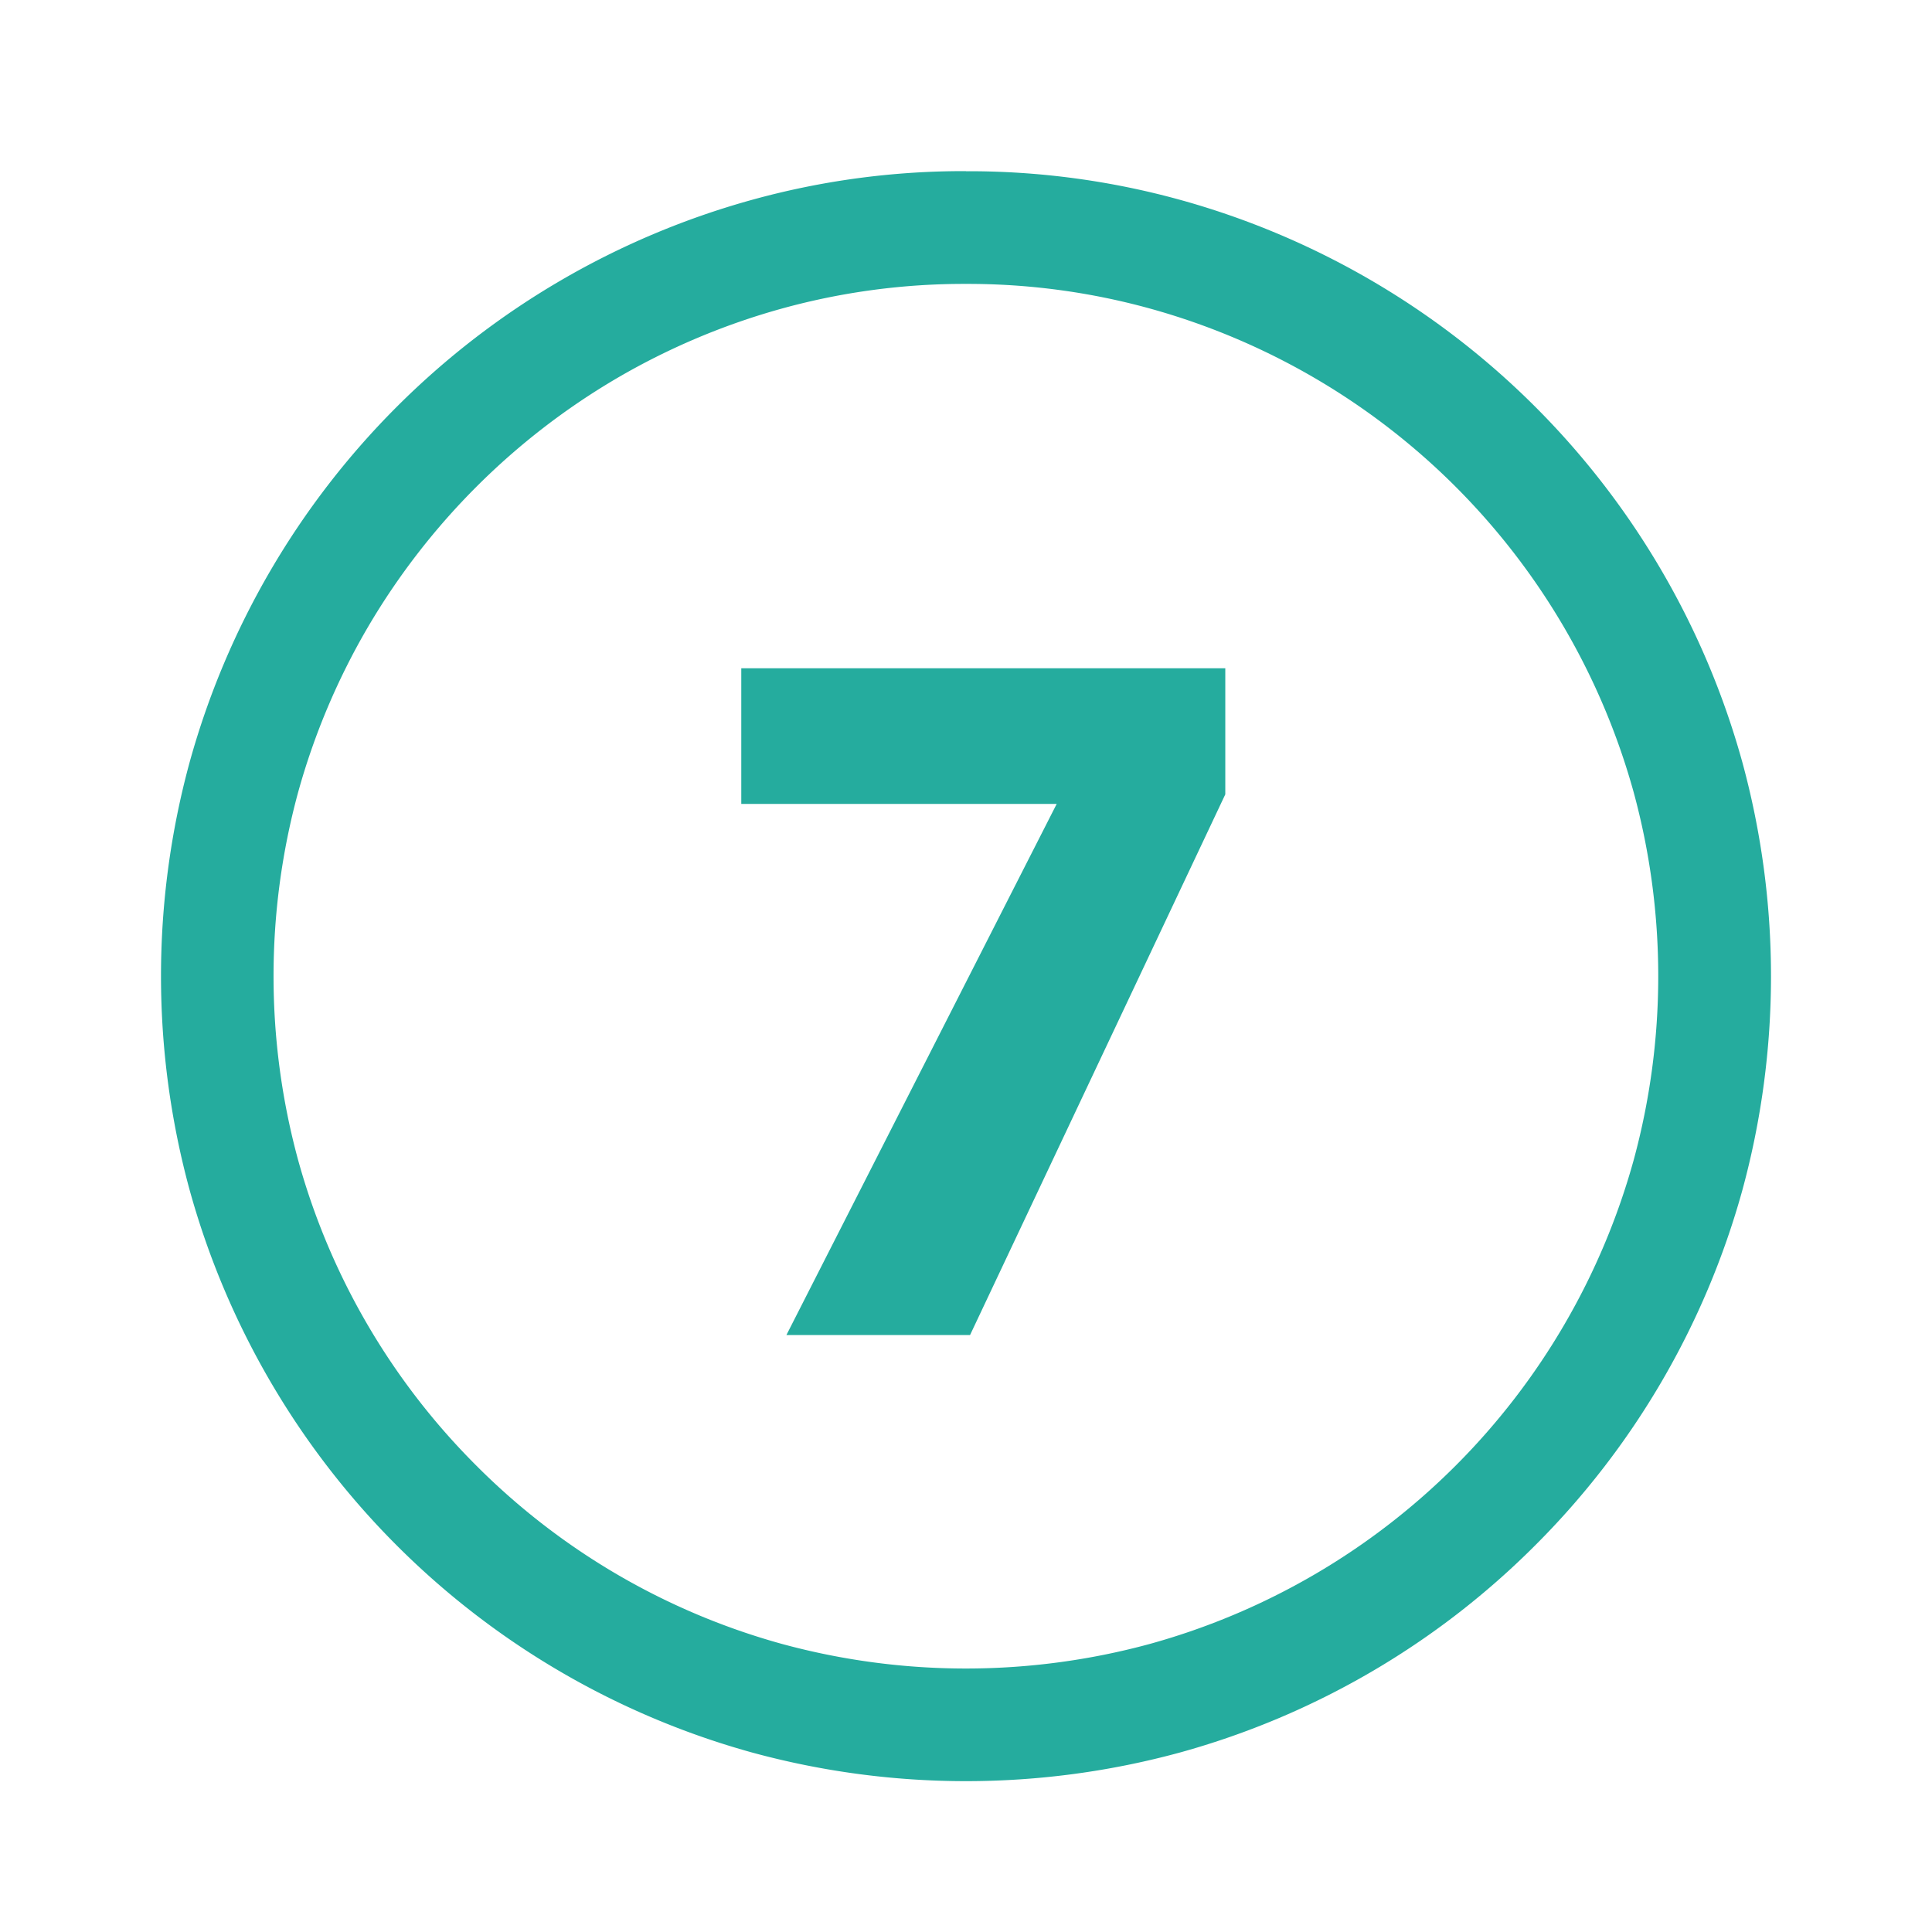
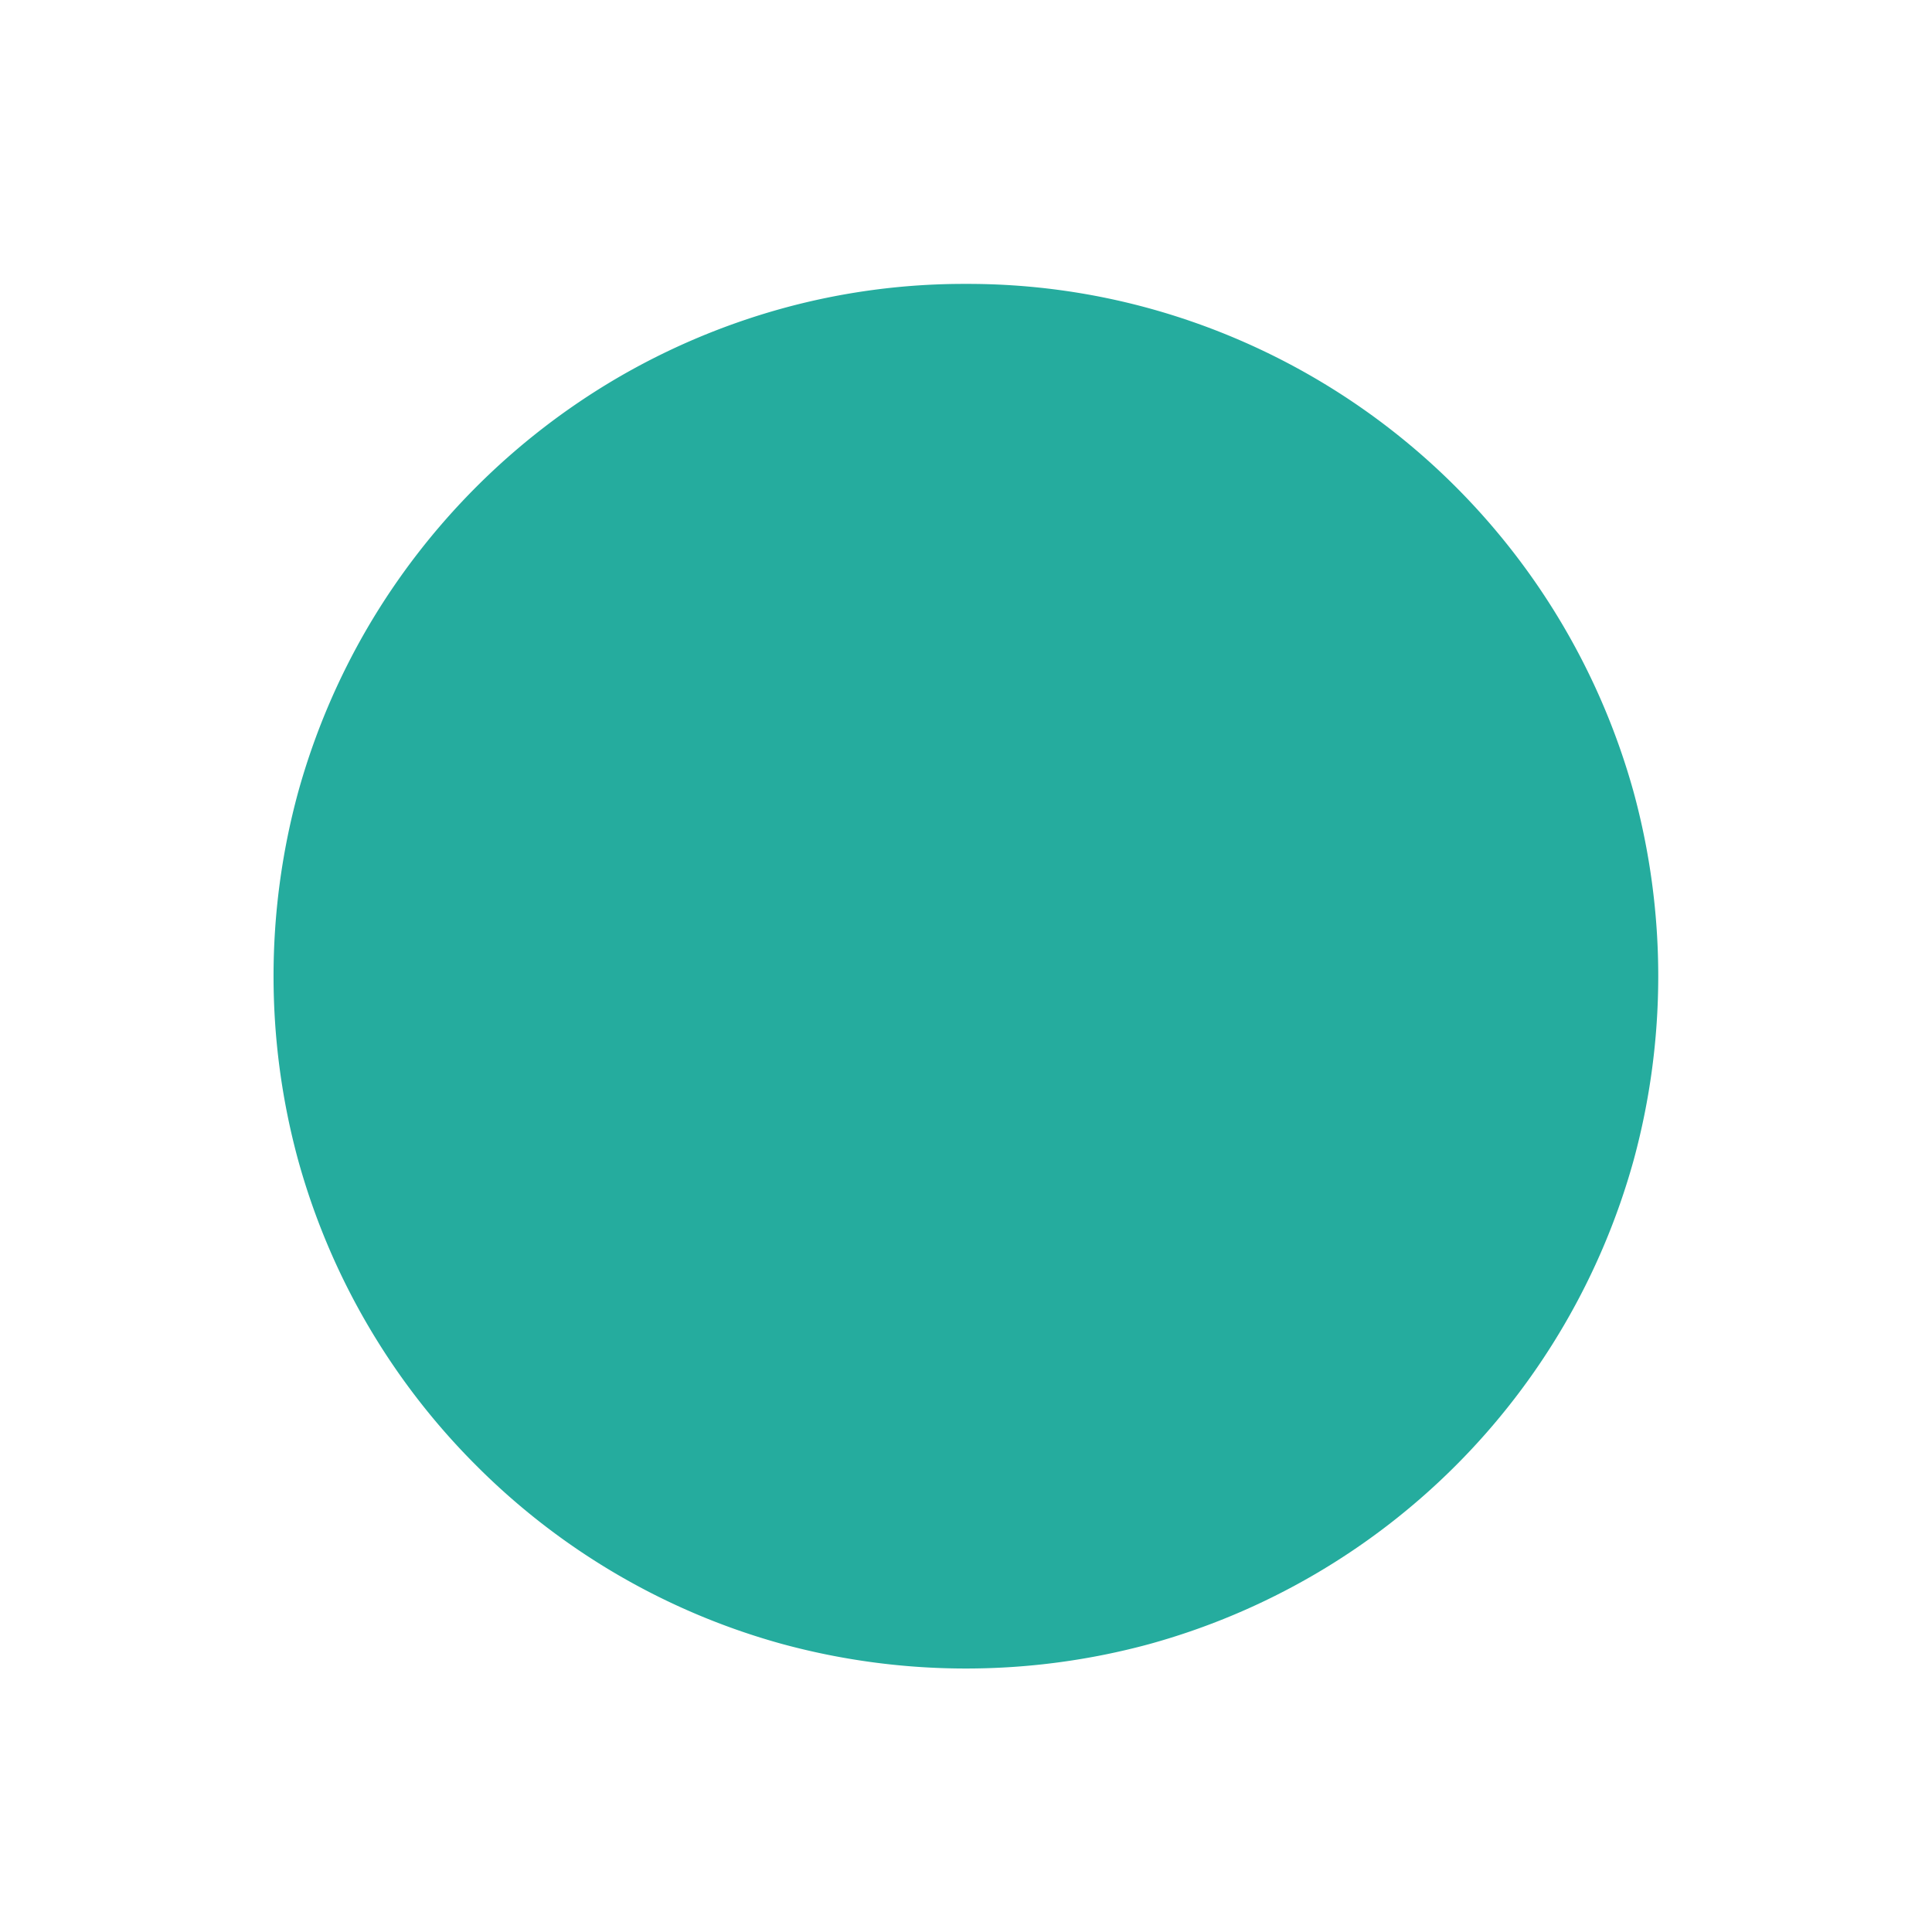
<svg xmlns="http://www.w3.org/2000/svg" fill="#25AC9E" width="800px" height="800px" viewBox="-1 0 19 19" class="cf-icon-svg">
  <g id="SVGRepo_bgCarrier" stroke-width="0" />
  <g id="SVGRepo_tracerCarrier" stroke-linecap="round" stroke-linejoin="round" />
  <g id="SVGRepo_iconCarrier">
-     <path d="M8.5 1.684a7.802 7.802 0 0 1 2.108.282 7.93 7.93 0 0 1 5.526 5.527 7.998 7.998 0 0 1 0 4.215 7.913 7.913 0 0 1-2.037 3.49 7.91 7.91 0 0 1-3.49 2.036 7.998 7.998 0 0 1-4.214 0 7.934 7.934 0 0 1-5.527-5.527 7.998 7.998 0 0 1 0-4.215 7.932 7.932 0 0 1 5.527-5.526A7.8 7.8 0 0 1 8.5 1.683zm0 1.108a6.726 6.726 0 0 0-1.809.242 6.825 6.825 0 0 0-1.627.687A6.87 6.87 0 0 0 2.62 6.164a6.824 6.824 0 0 0-.688 1.627 6.887 6.887 0 0 0 0 3.618 6.803 6.803 0 0 0 1.753 3.005 6.798 6.798 0 0 0 3.005 1.753 6.888 6.888 0 0 0 3.618 0 6.826 6.826 0 0 0 4.758-4.758 6.888 6.888 0 0 0 0-3.618 6.825 6.825 0 0 0-4.758-4.757A6.727 6.727 0 0 0 8.5 2.792zm2.55 5.02v-1.24H6.29v1.334h3.102l-2.658 5.223H8.54z" />
+     <path d="M8.5 1.684A7.8 7.8 0 0 1 8.5 1.683zm0 1.108a6.726 6.726 0 0 0-1.809.242 6.825 6.825 0 0 0-1.627.687A6.87 6.87 0 0 0 2.62 6.164a6.824 6.824 0 0 0-.688 1.627 6.887 6.887 0 0 0 0 3.618 6.803 6.803 0 0 0 1.753 3.005 6.798 6.798 0 0 0 3.005 1.753 6.888 6.888 0 0 0 3.618 0 6.826 6.826 0 0 0 4.758-4.758 6.888 6.888 0 0 0 0-3.618 6.825 6.825 0 0 0-4.758-4.757A6.727 6.727 0 0 0 8.5 2.792zm2.55 5.02v-1.24H6.29v1.334h3.102l-2.658 5.223H8.54z" />
  </g>
</svg>